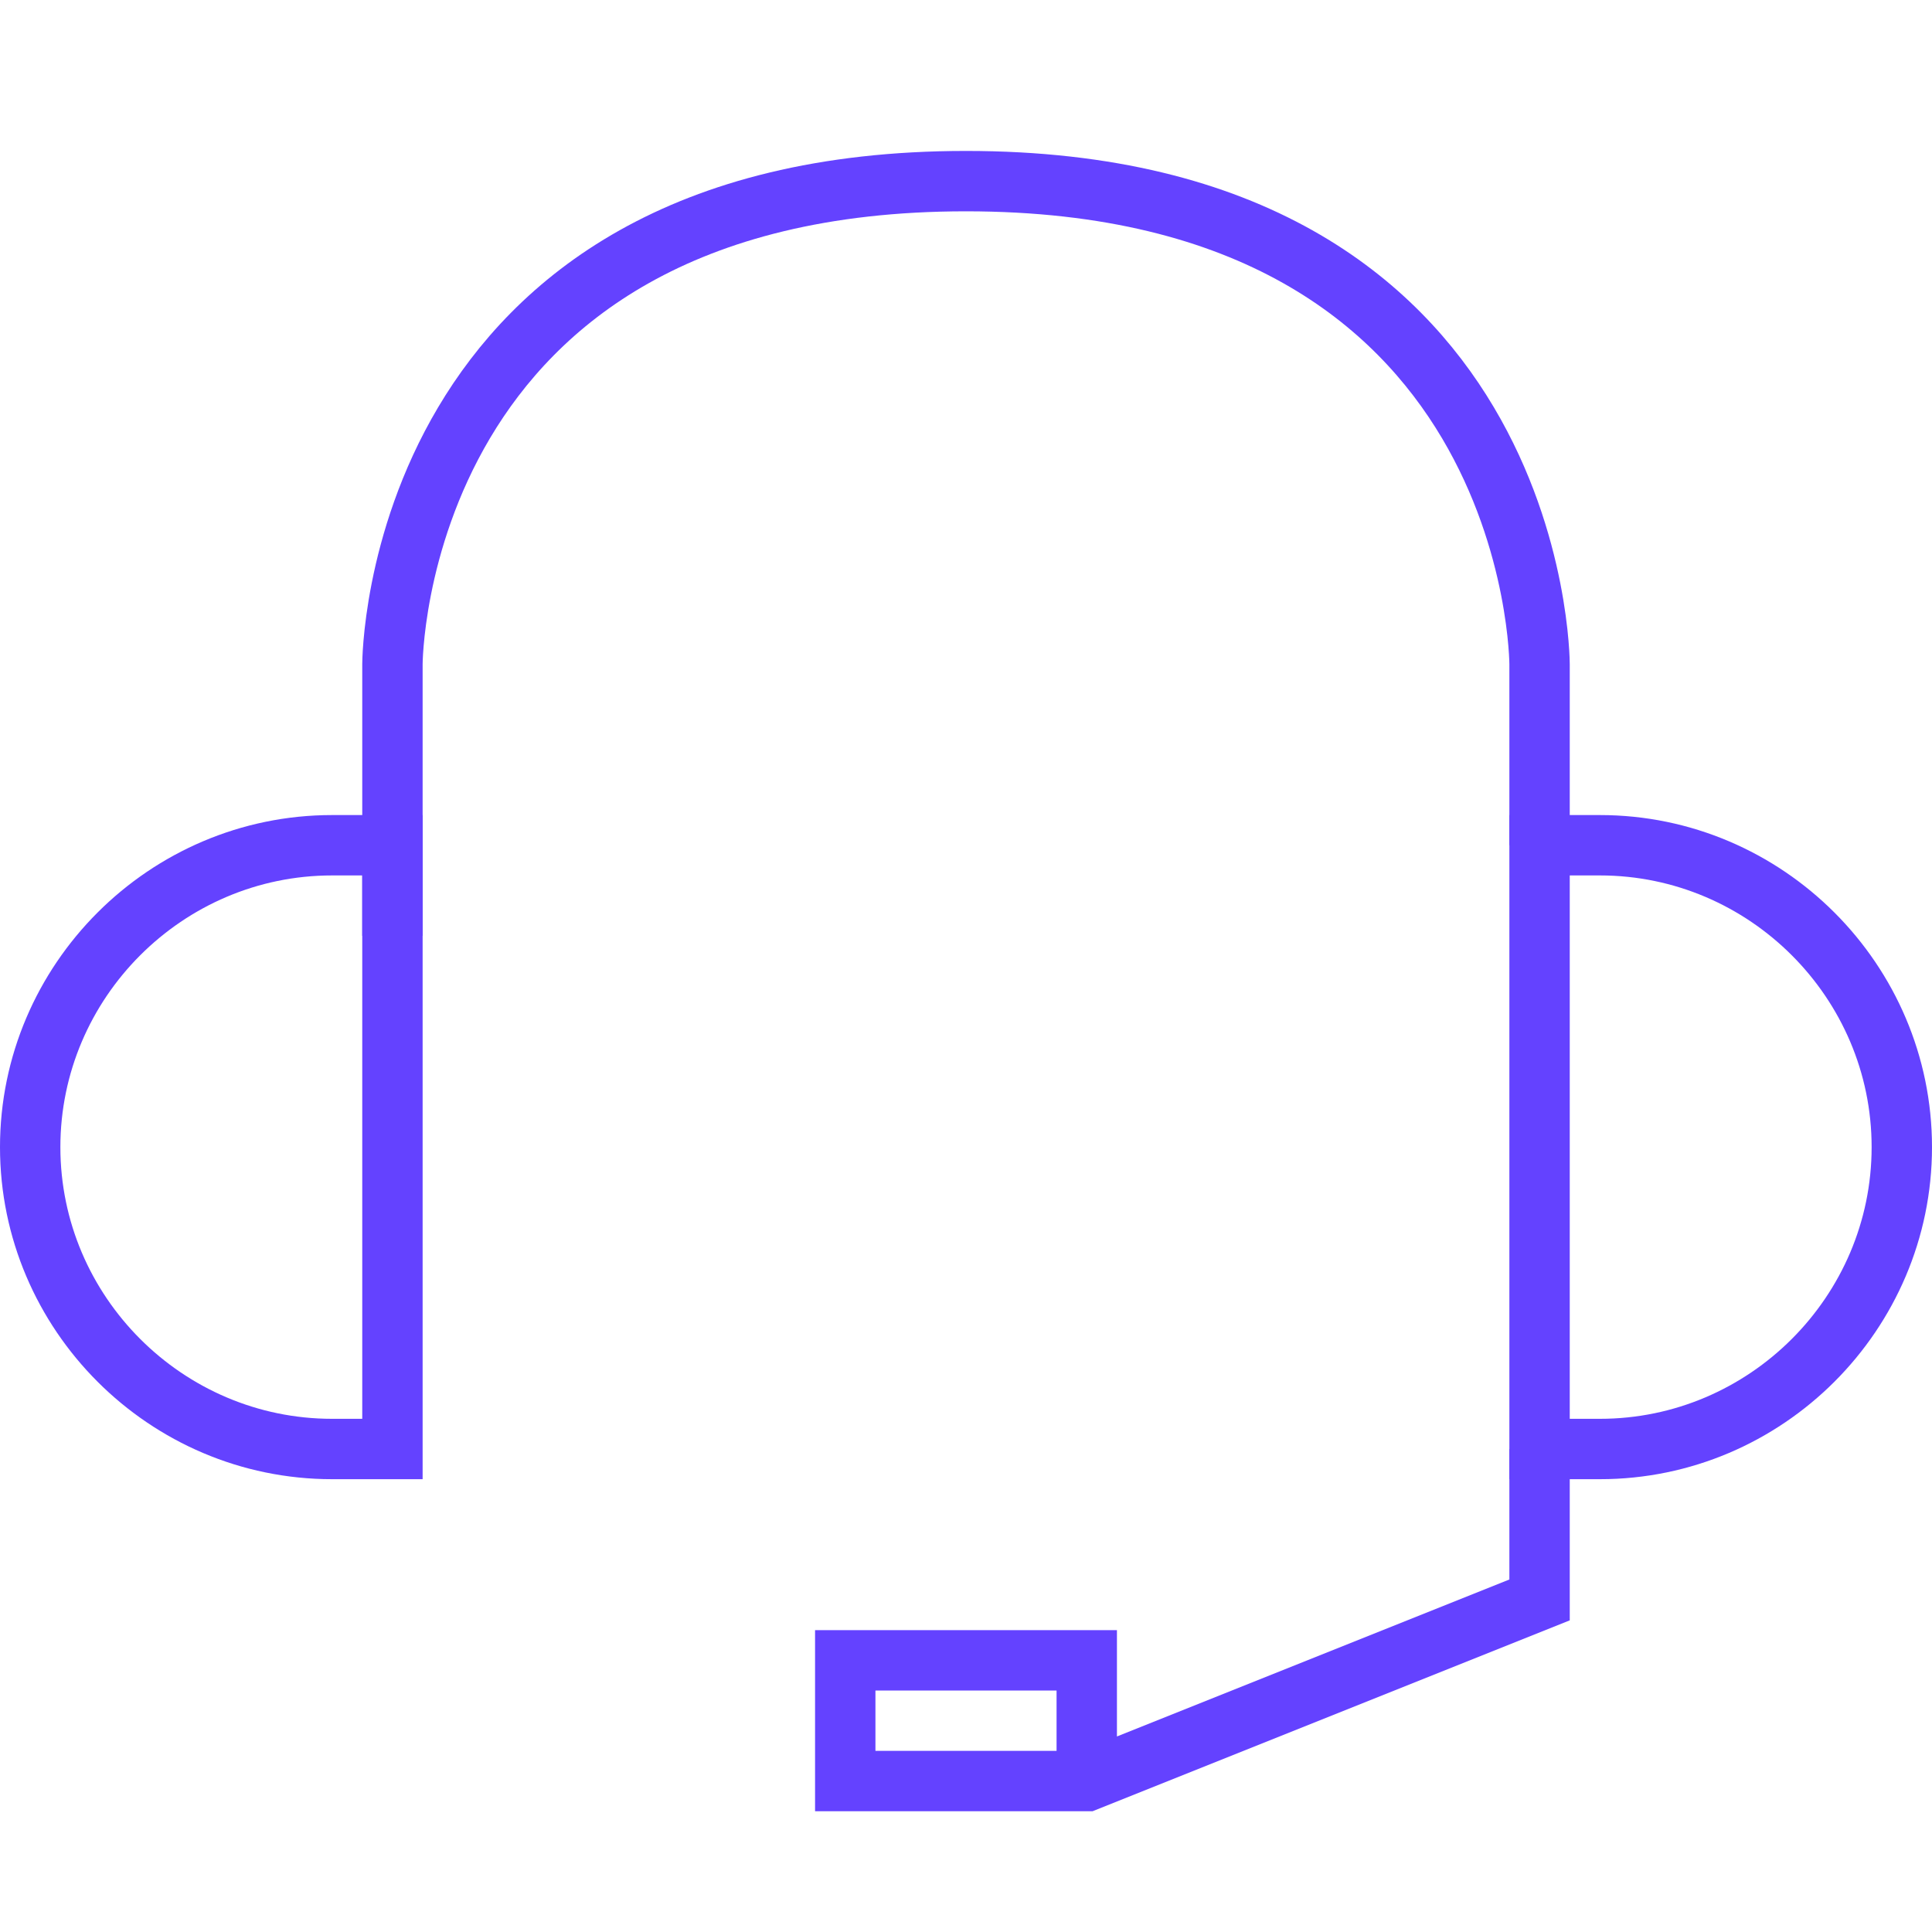
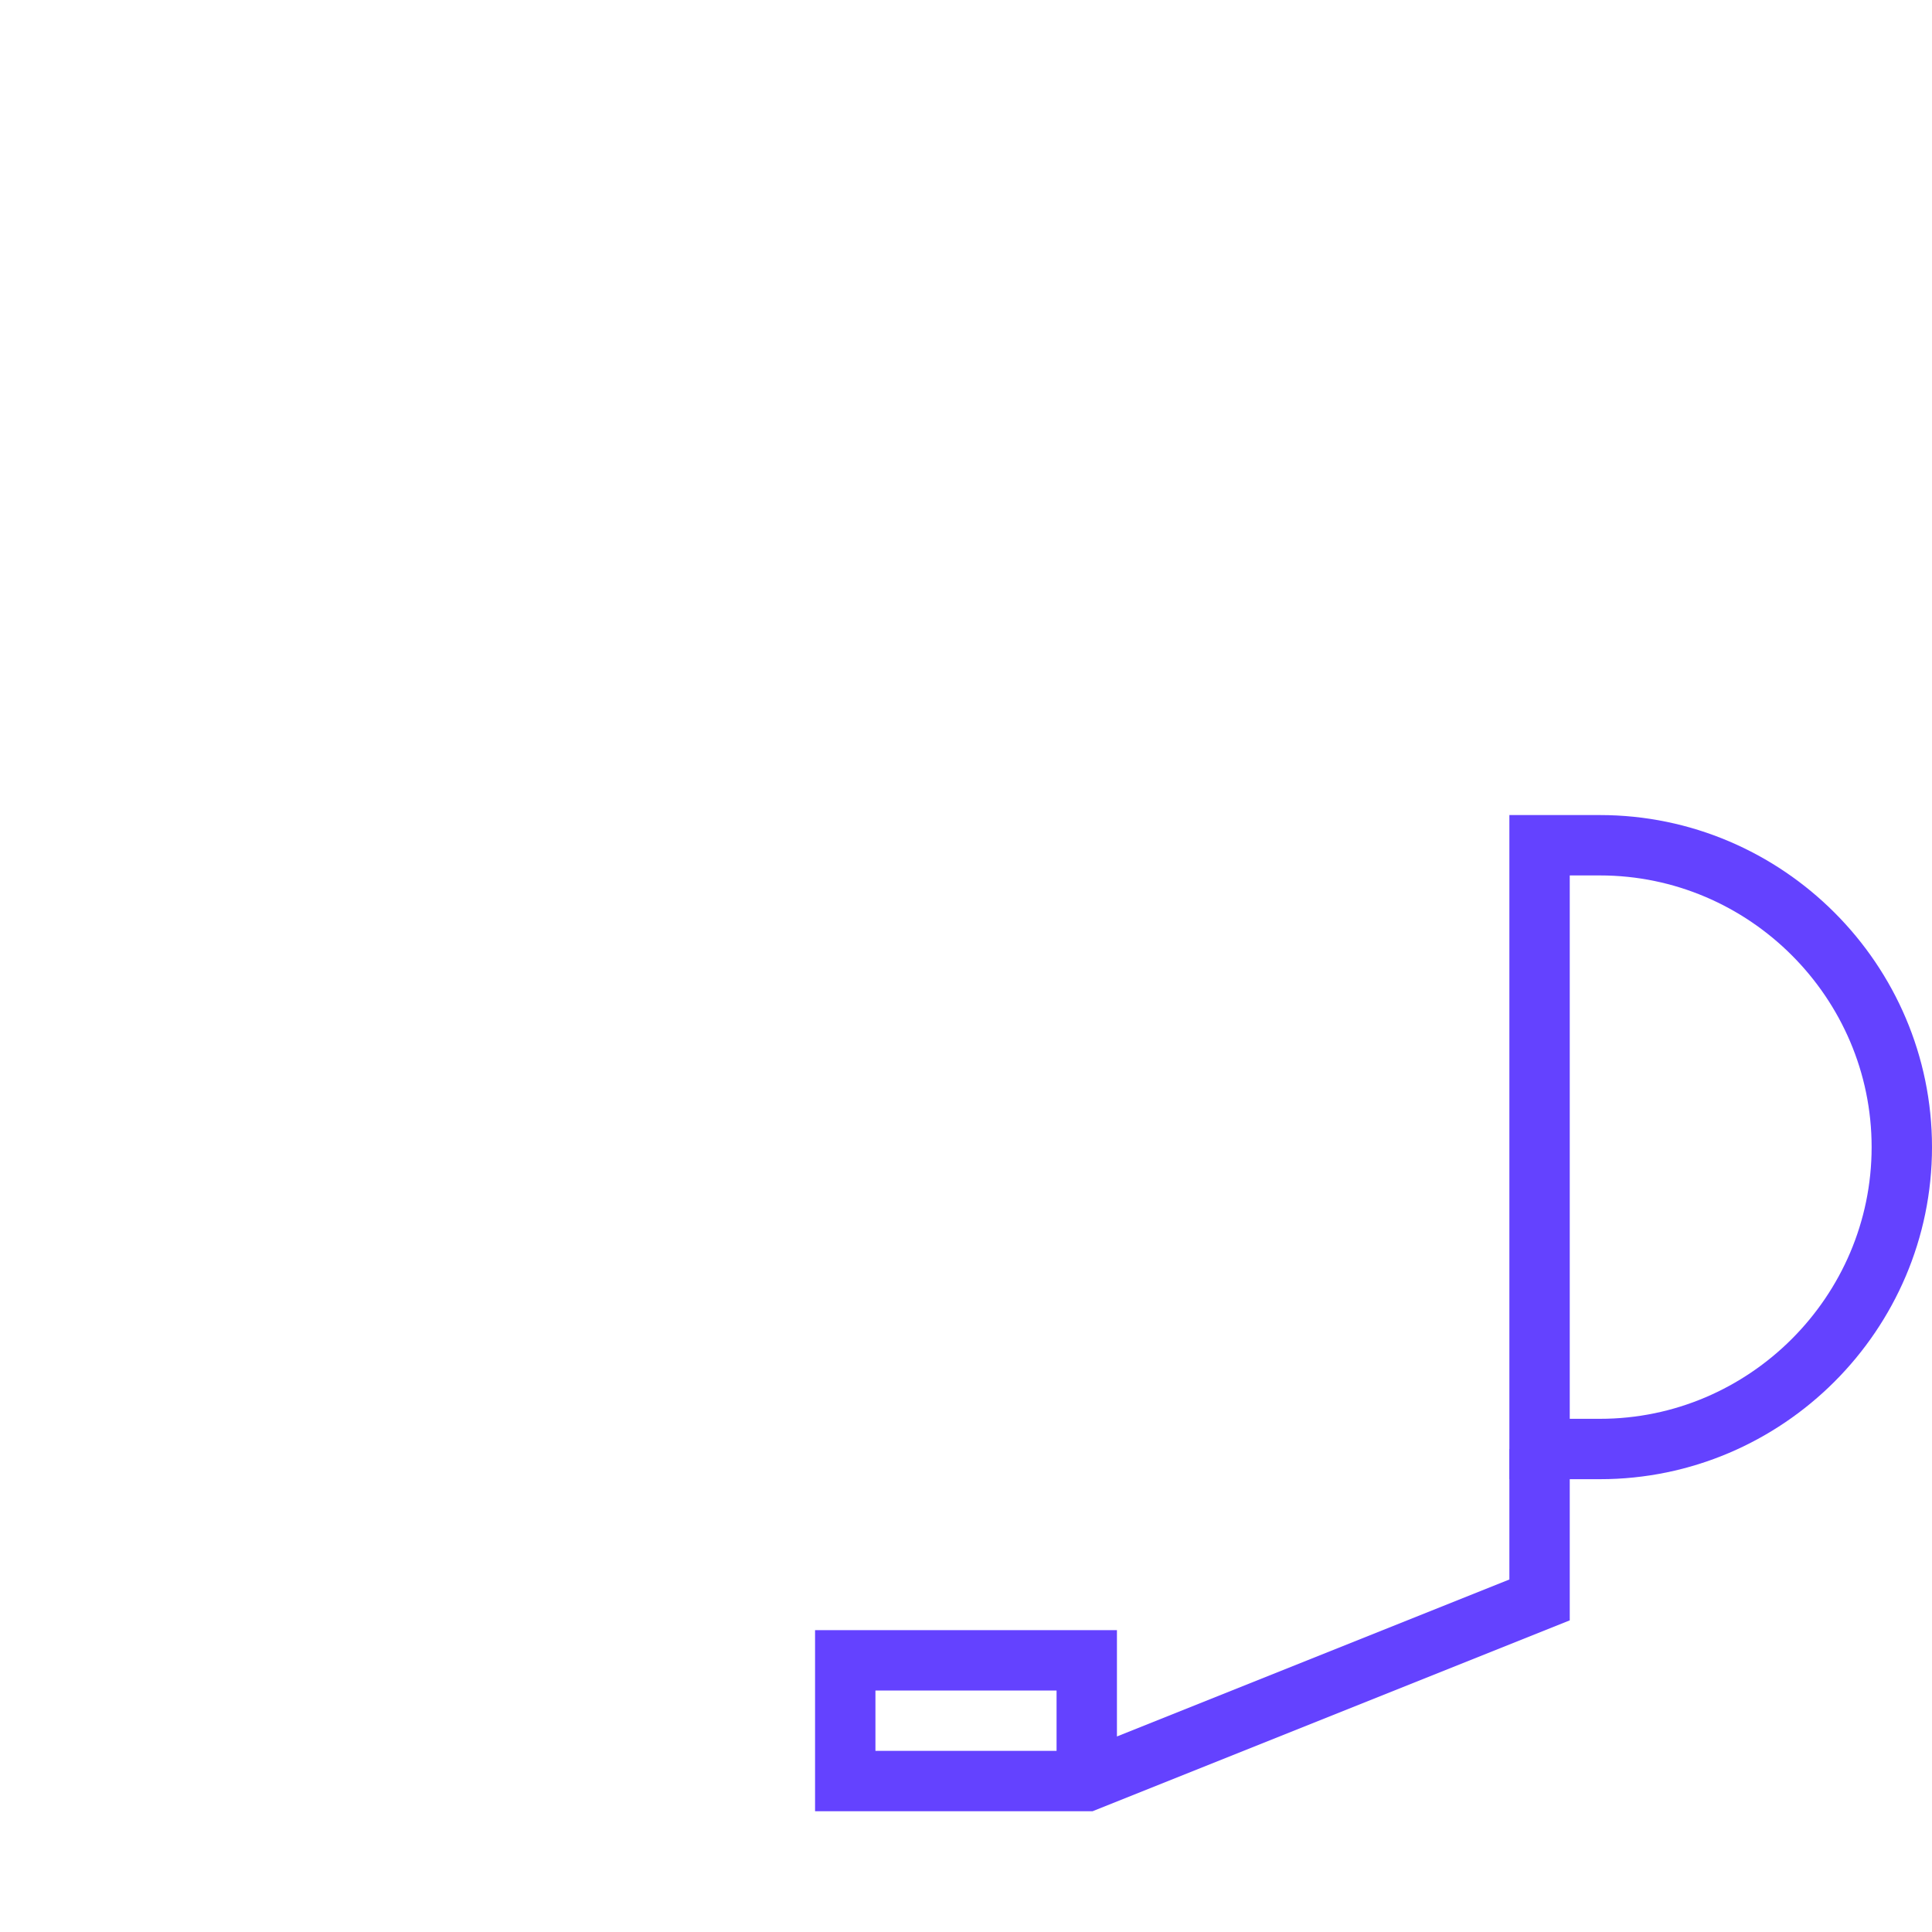
<svg xmlns="http://www.w3.org/2000/svg" version="1.1" id="Layer_1" x="0px" y="0px" width="70px" height="70px" viewBox="0 0 64 64" style="enable-background:new 0 0 64 64;" xml:space="preserve">
  <style type="text/css">
	.st0{fill:none;stroke:#6442FF;stroke-width:2;stroke-miterlimit:10;}
</style>
-   <path class="st0" d="M11,48C5.5,48,1,43.5,1,38s4.5-10,10-10h2v20H11z" />
  <path class="st0" d="M53,28c5.5,0,10,4.5,10,10s-4.5,10-10,10h-2V28H53z" />
-   <path class="st0" d="M13,31v-9c0,0,0-16,19-16s19,16,19,16v6" />
  <path class="st0" d="M51,48v5l-15,6h-8v-4h8v3" />
</svg>